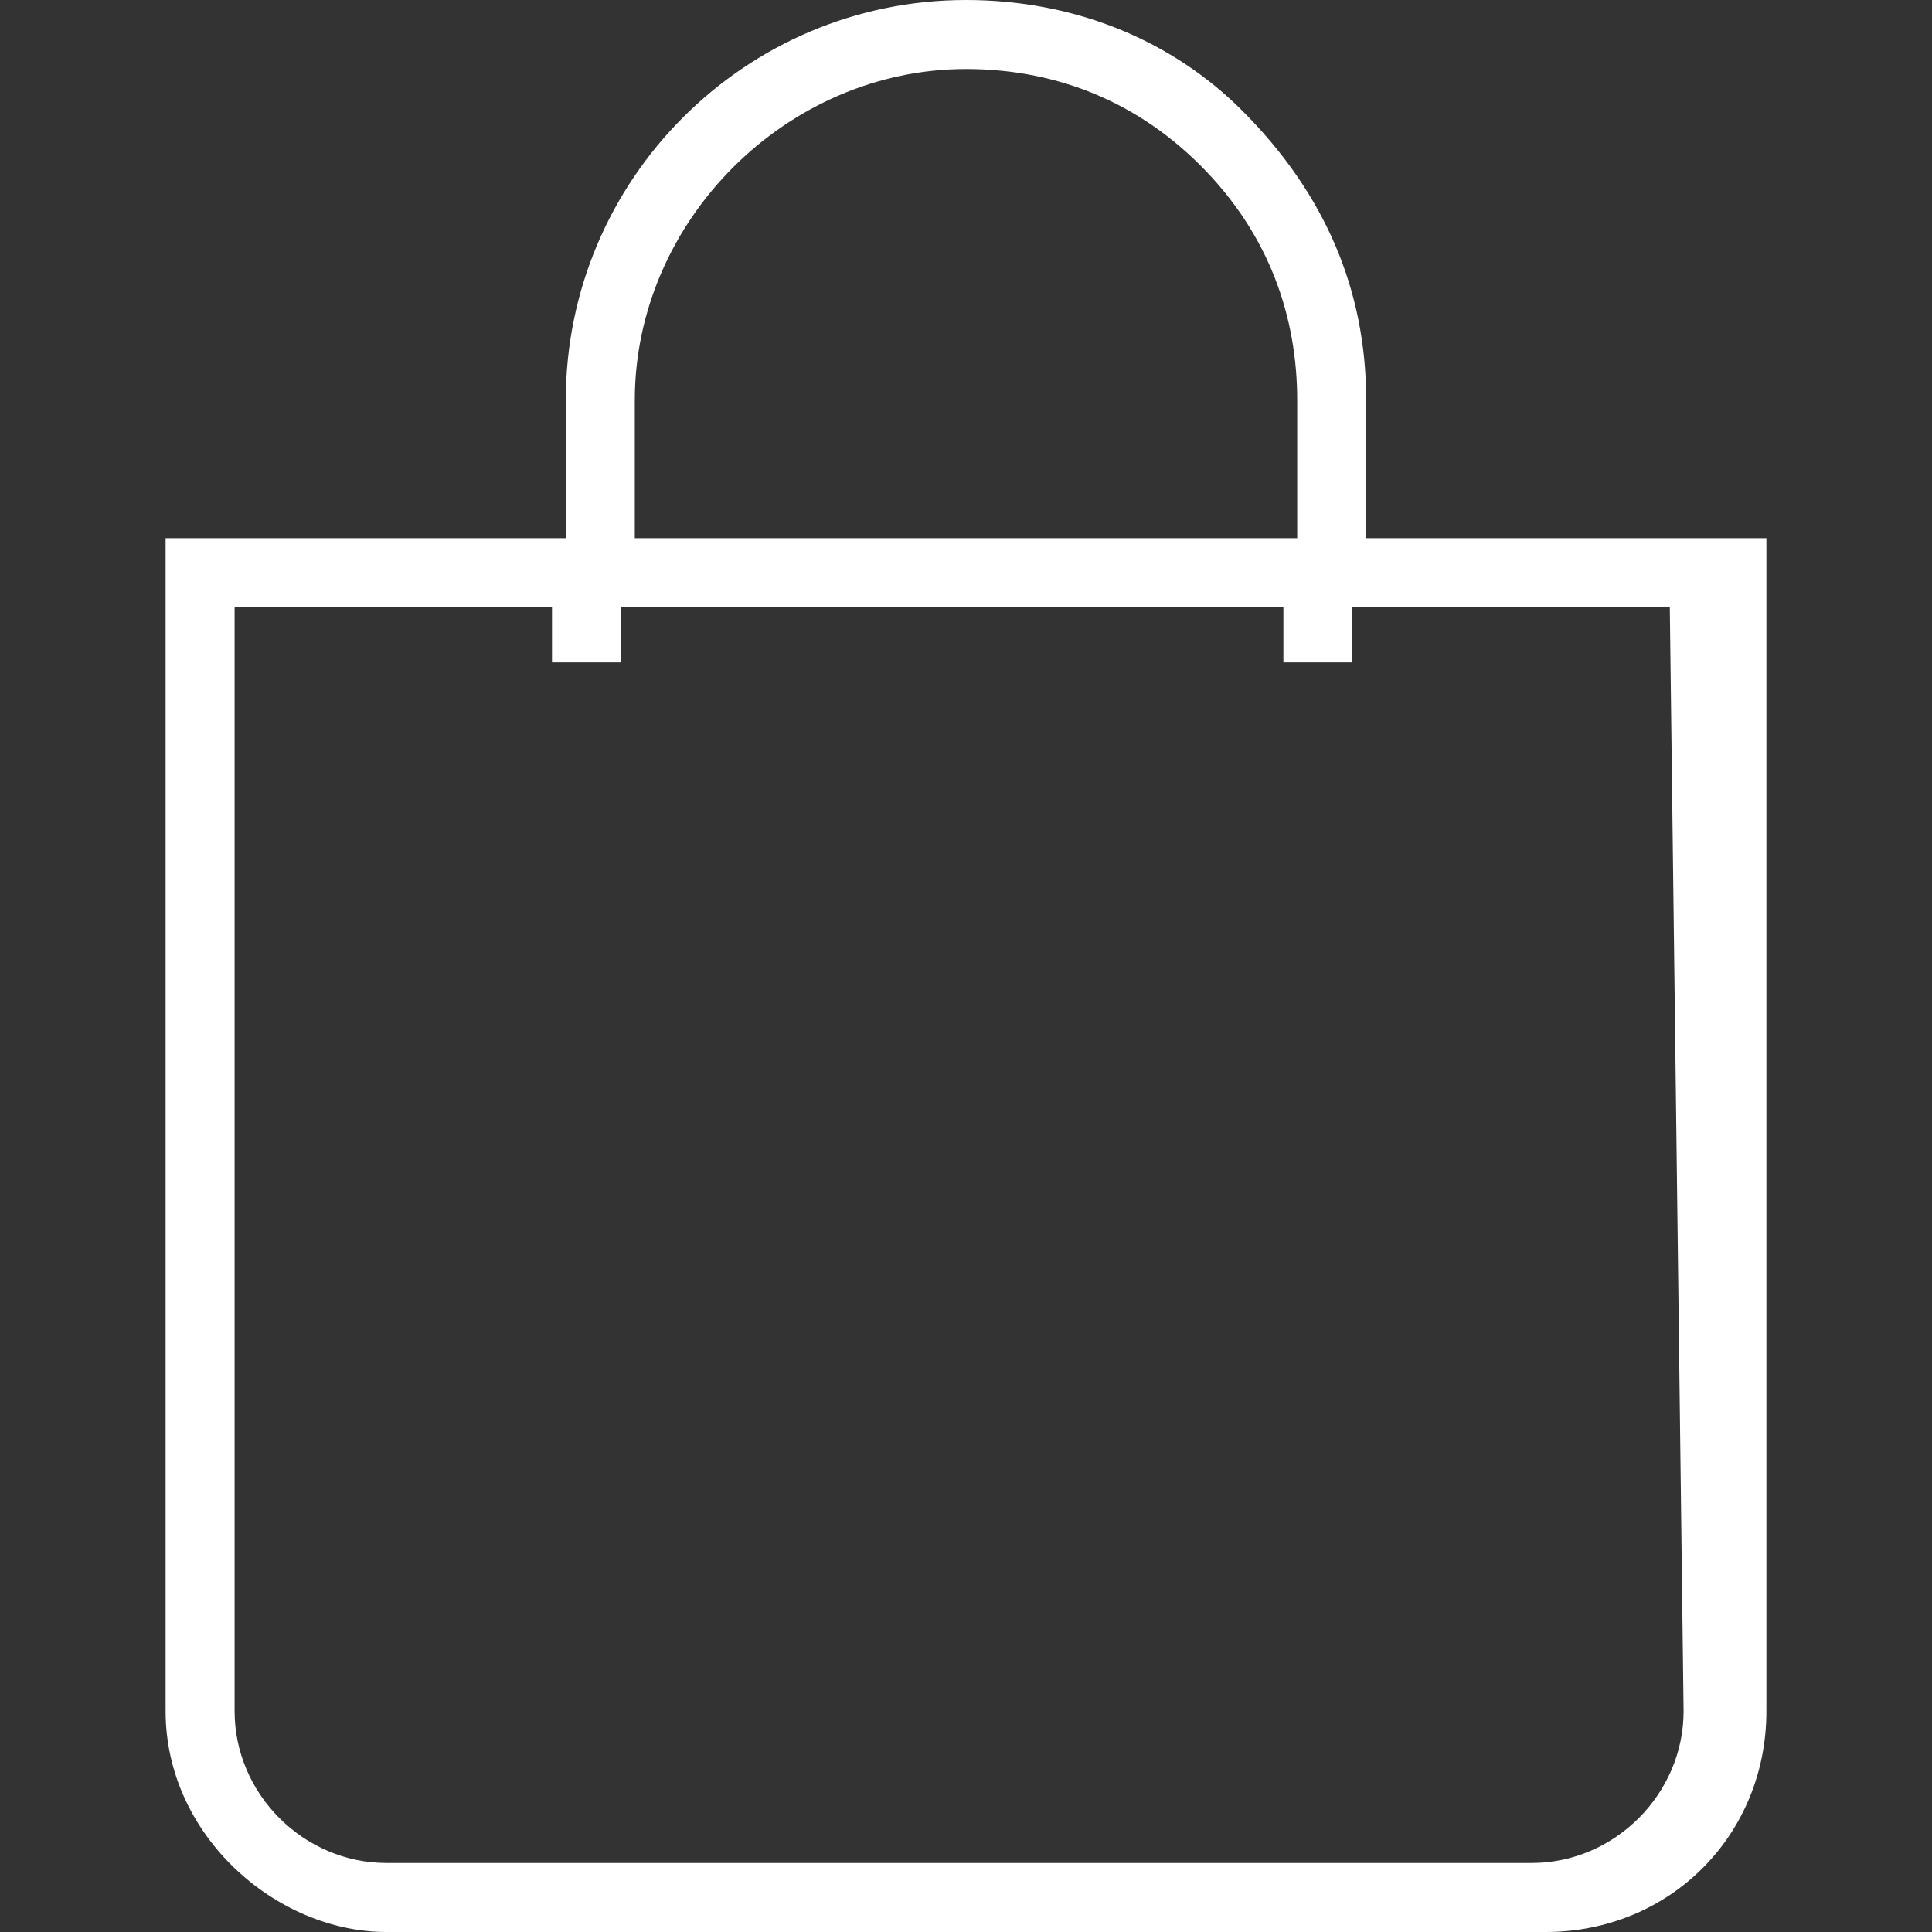
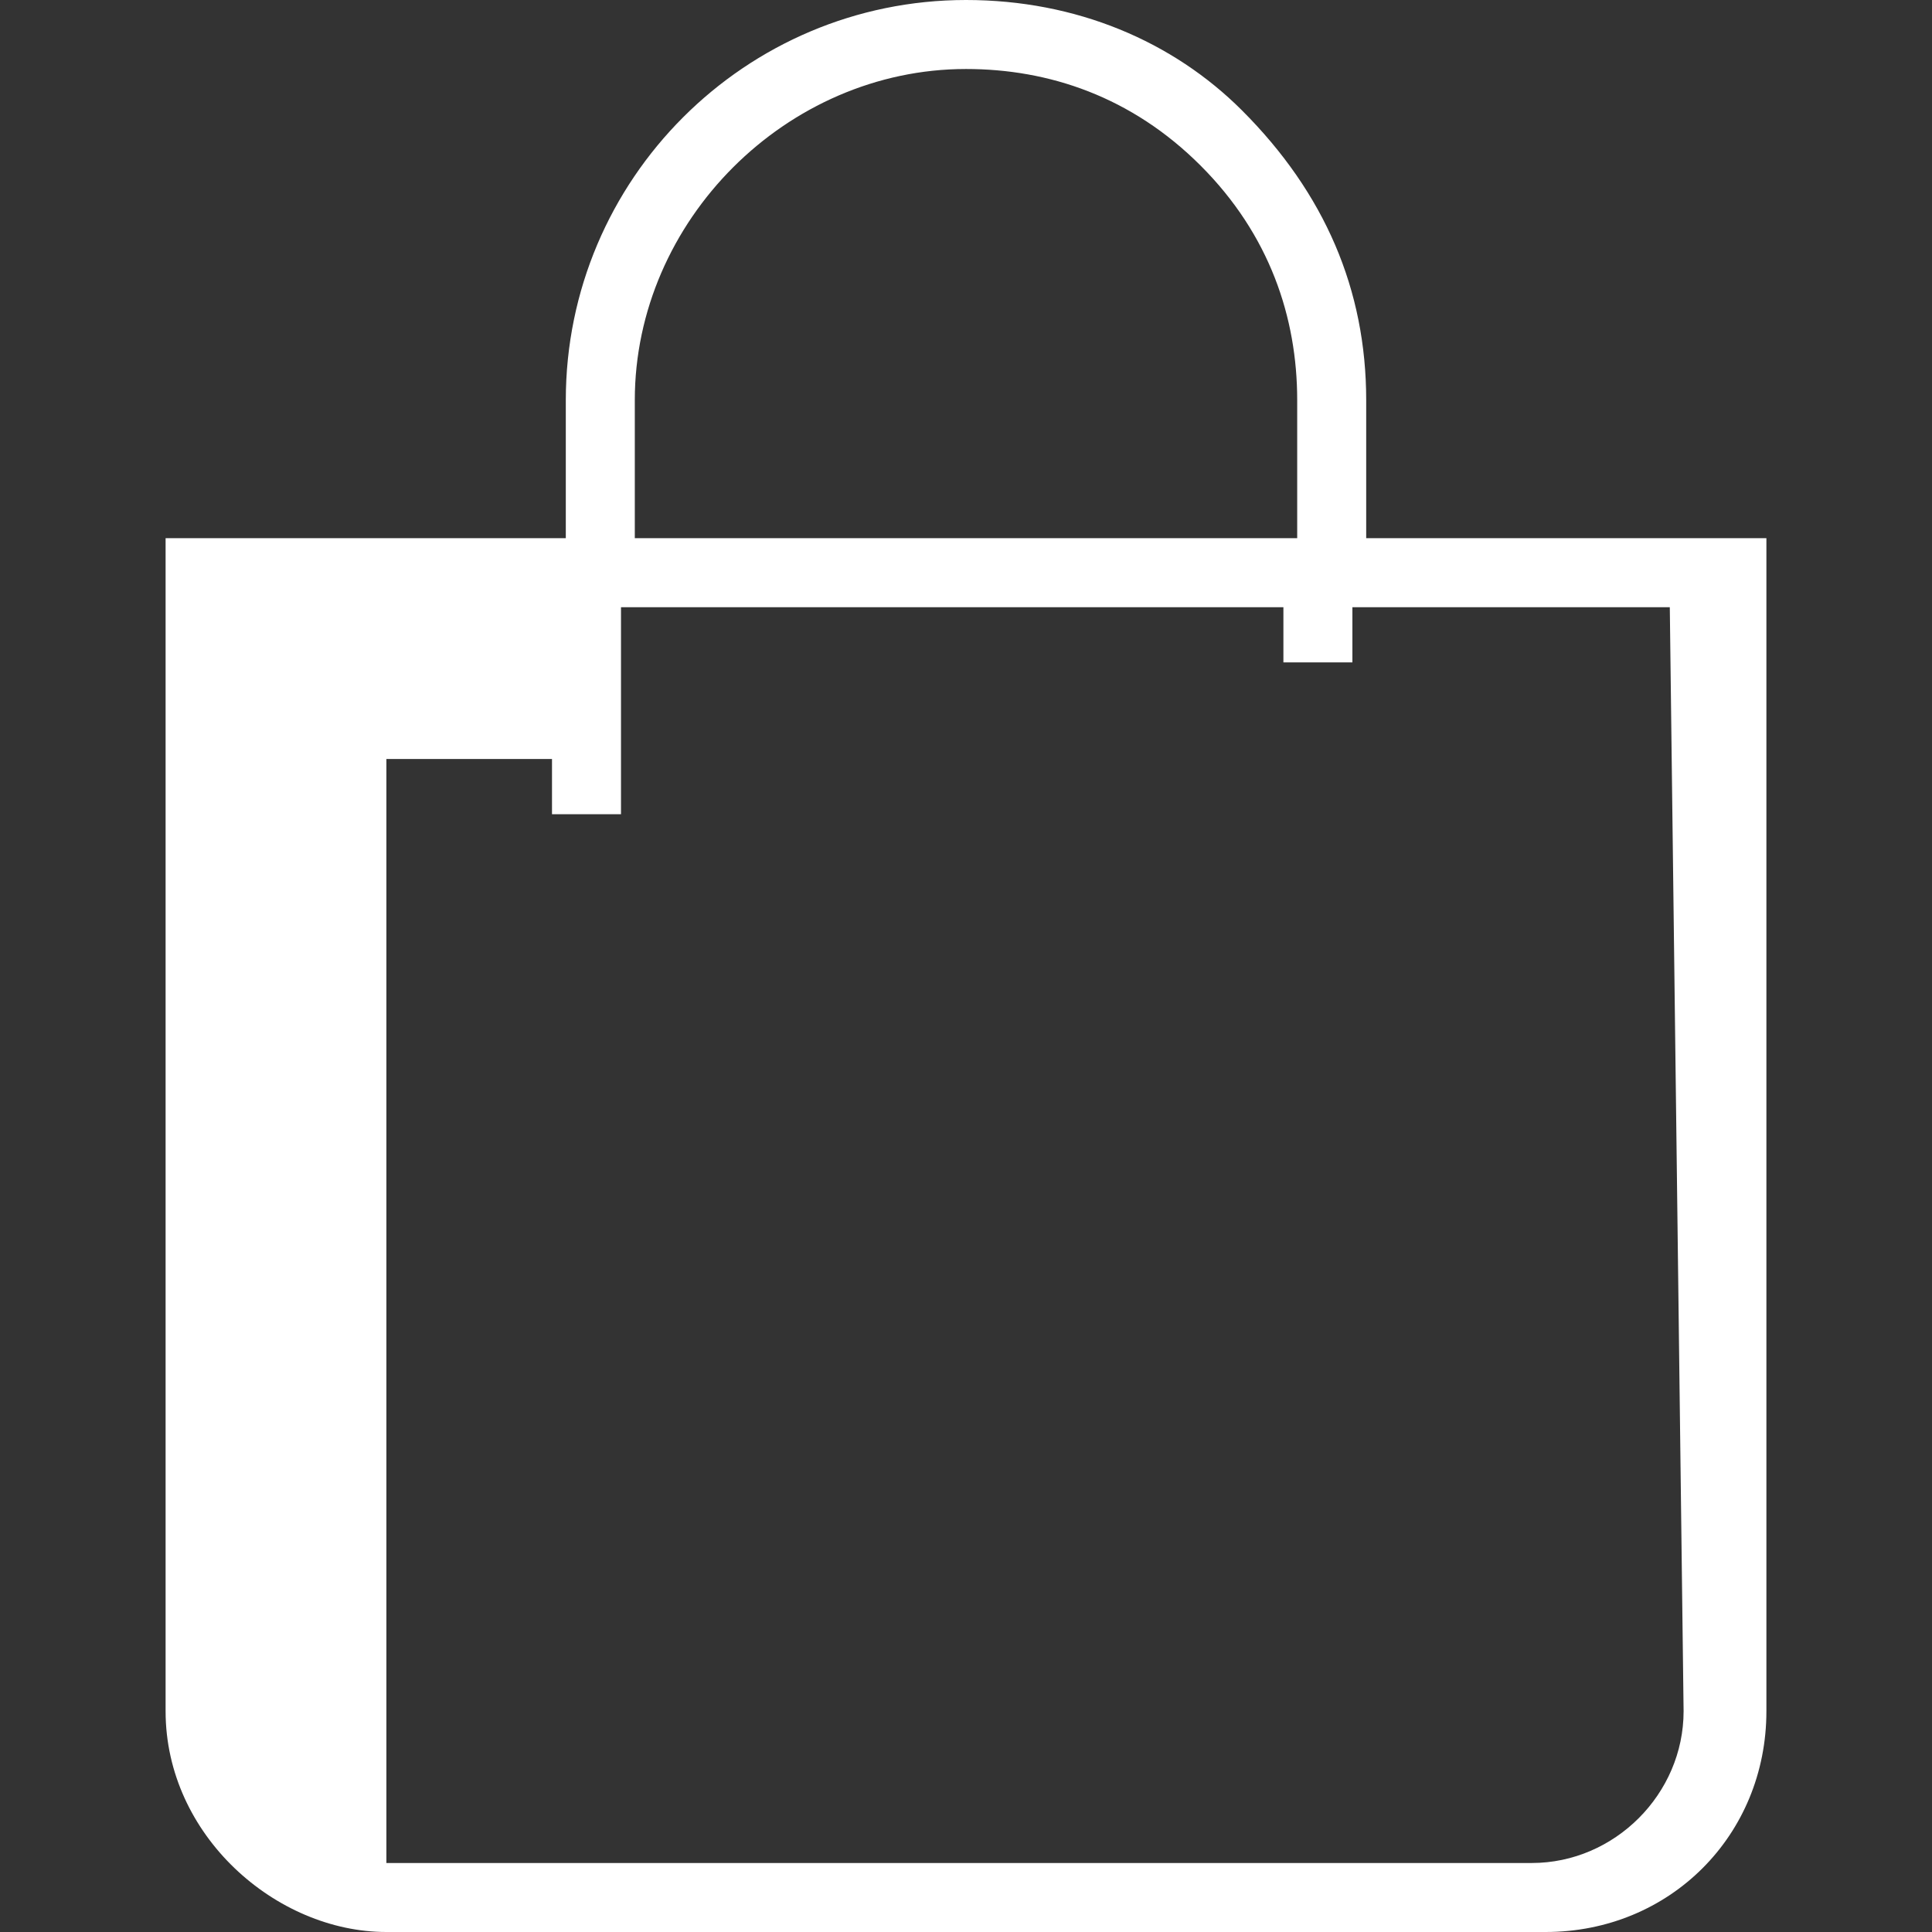
<svg xmlns="http://www.w3.org/2000/svg" version="1.1" id="Слой_1" x="0px" y="0px" viewBox="0 0 14 14" style="enable-background:new 0 0 14 14;" xml:space="preserve">
  <rect x="0" y="0" width="14" height="14" fill="#333333" stroke="none" />
  <style type="text/css"> .st0{fill:#FFFFFF;} </style>
-   <path class="st0" d="M9.9,3.9v-1c0-0.8-0.3-1.5-0.9-2.1C8.5,0.3,7.8,0,7,0C5.4,0,4.1,1.3,4.1,2.9v1H1.2v8.5C1.2,13.3,2,14,2.8,14 h8.4c0.9,0,1.6-0.7,1.6-1.6V3.9H9.9z M4.6,2.9c0-1.3,1.1-2.4,2.4-2.4c0.6,0,1.2,0.2,1.7,0.7s0.7,1.1,0.7,1.7v1H4.6V2.9z M12.2,12.4 c0,0.6-0.5,1.1-1.1,1.1H2.8c-0.6,0-1.1-0.5-1.1-1.1v-8H4v0.4h0.5V4.4h4.8v0.4h0.5V4.4h2.3L12.2,12.4L12.2,12.4z" />
+   <path class="st0" d="M9.9,3.9v-1c0-0.8-0.3-1.5-0.9-2.1C8.5,0.3,7.8,0,7,0C5.4,0,4.1,1.3,4.1,2.9v1H1.2v8.5C1.2,13.3,2,14,2.8,14 h8.4c0.9,0,1.6-0.7,1.6-1.6V3.9H9.9z M4.6,2.9c0-1.3,1.1-2.4,2.4-2.4c0.6,0,1.2,0.2,1.7,0.7s0.7,1.1,0.7,1.7v1H4.6V2.9z M12.2,12.4 c0,0.6-0.5,1.1-1.1,1.1H2.8v-8H4v0.4h0.5V4.4h4.8v0.4h0.5V4.4h2.3L12.2,12.4L12.2,12.4z" />
</svg>